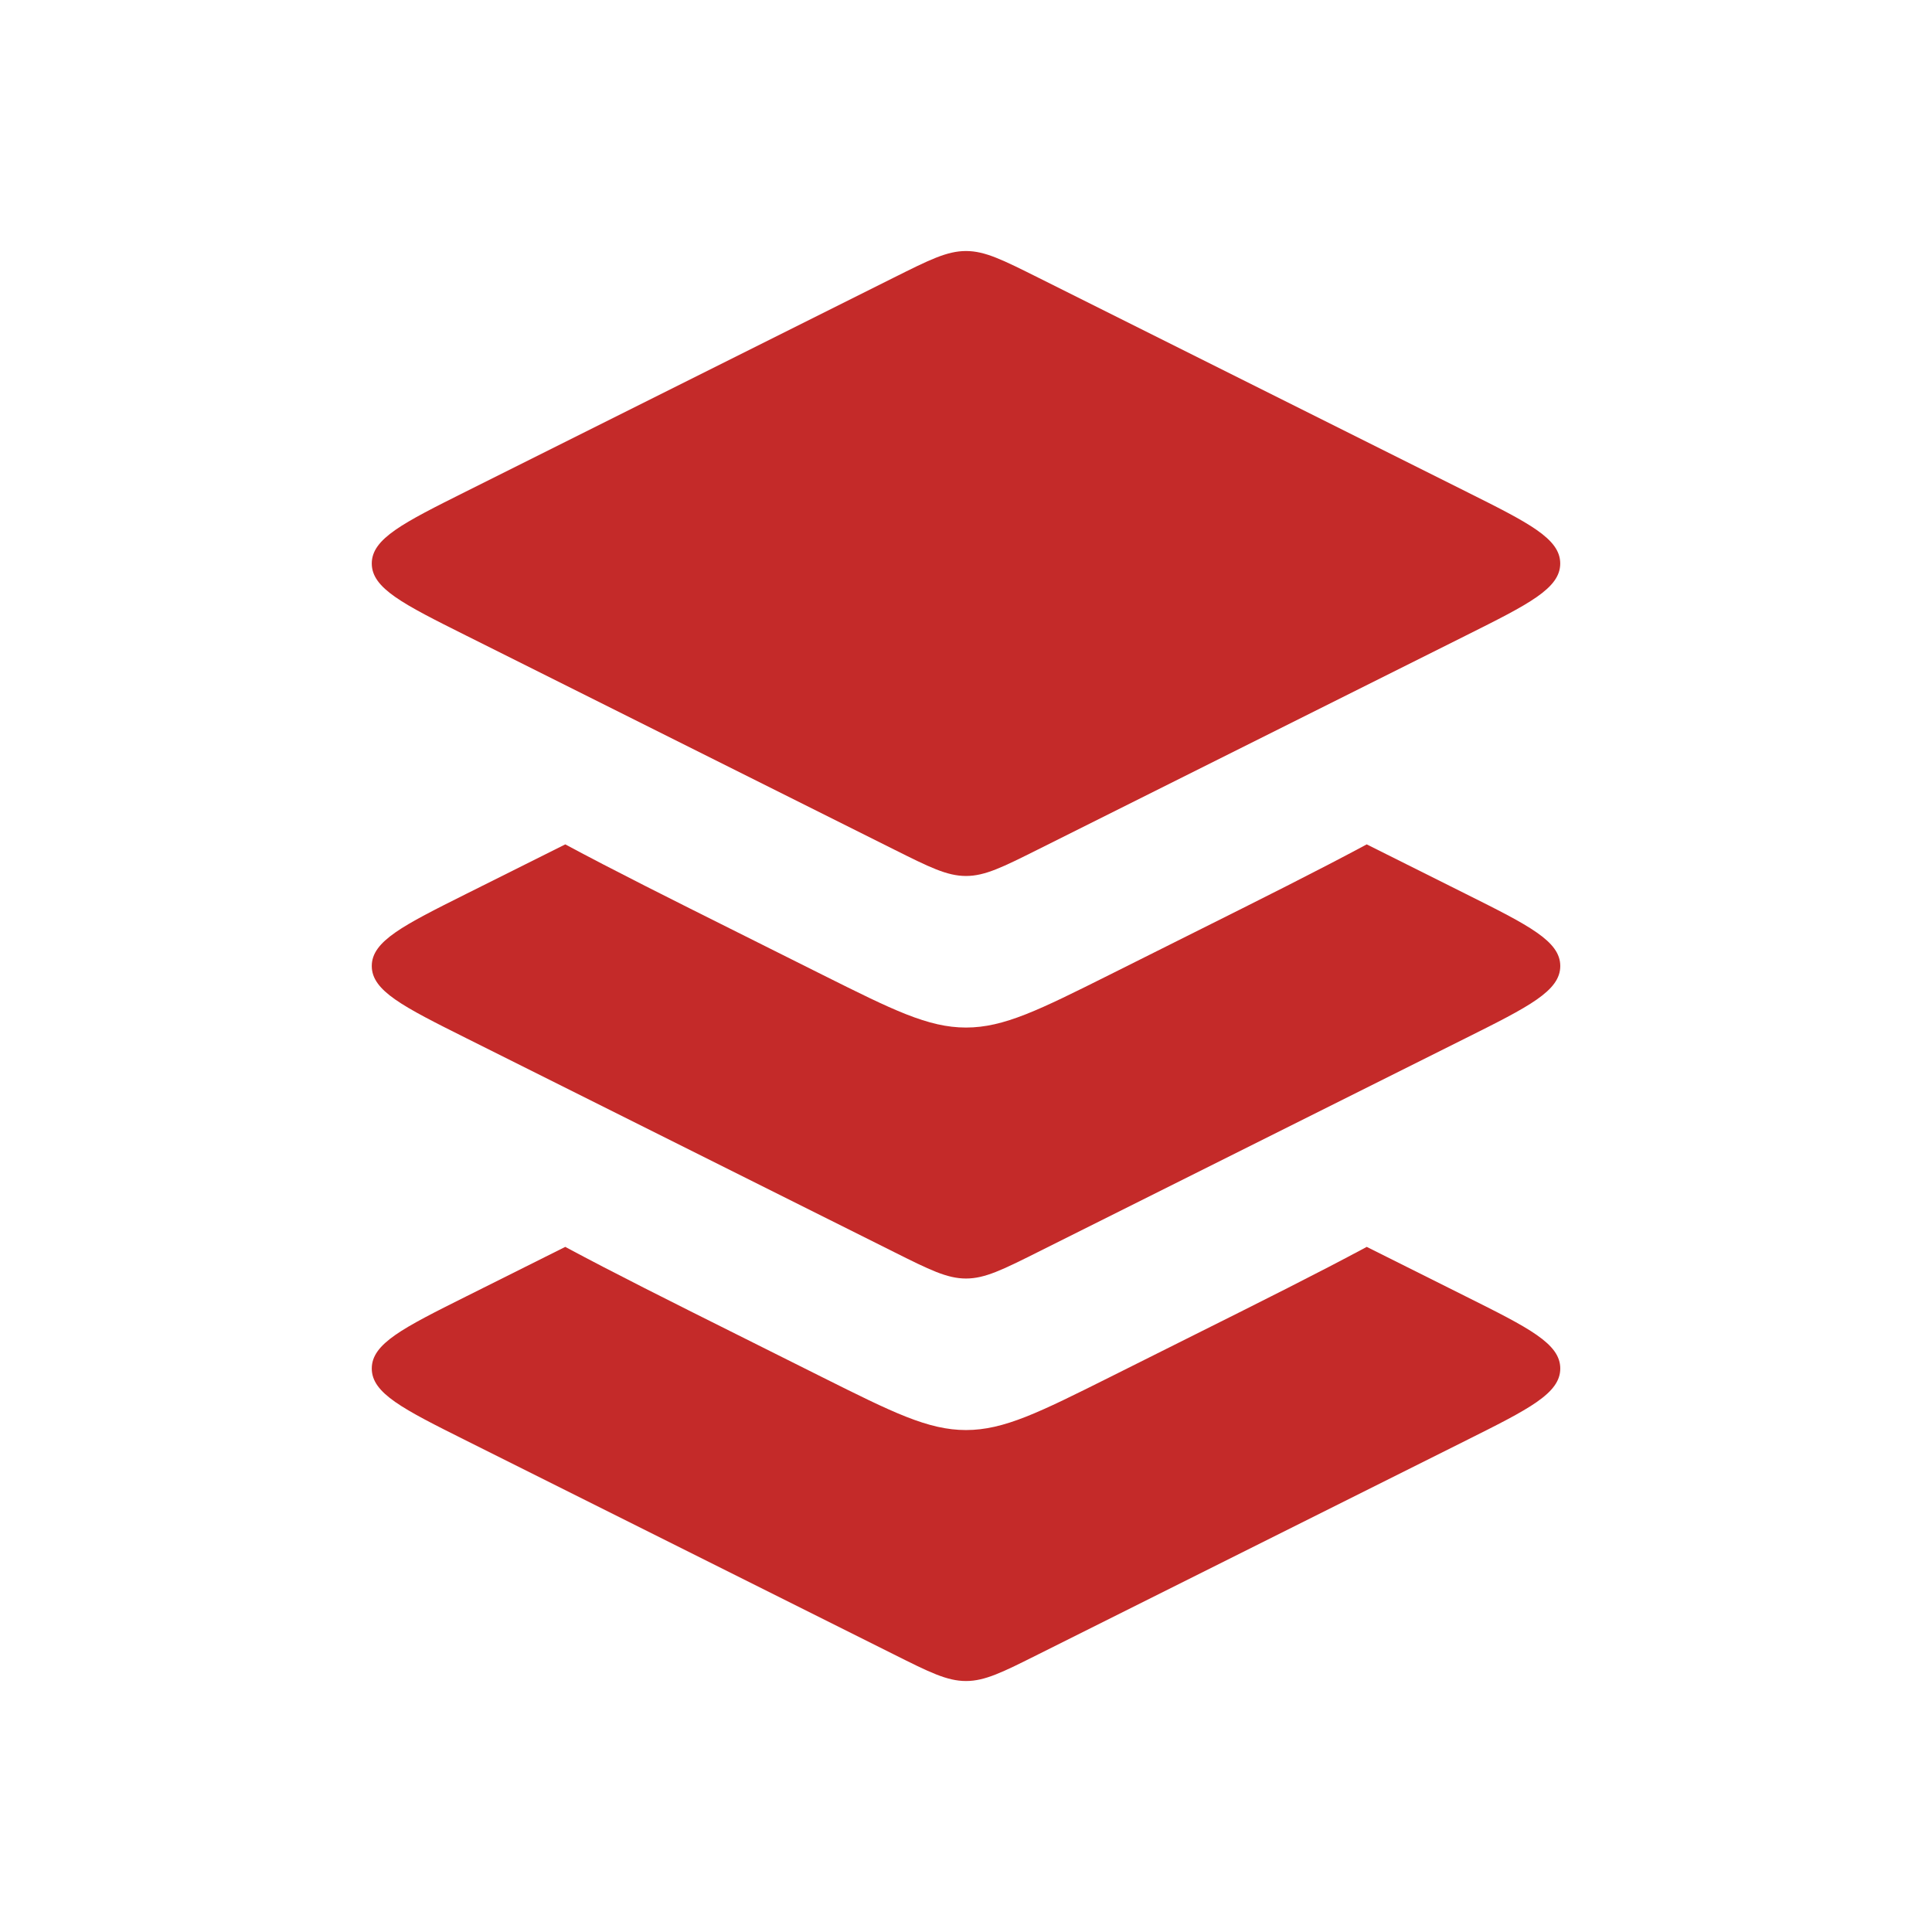
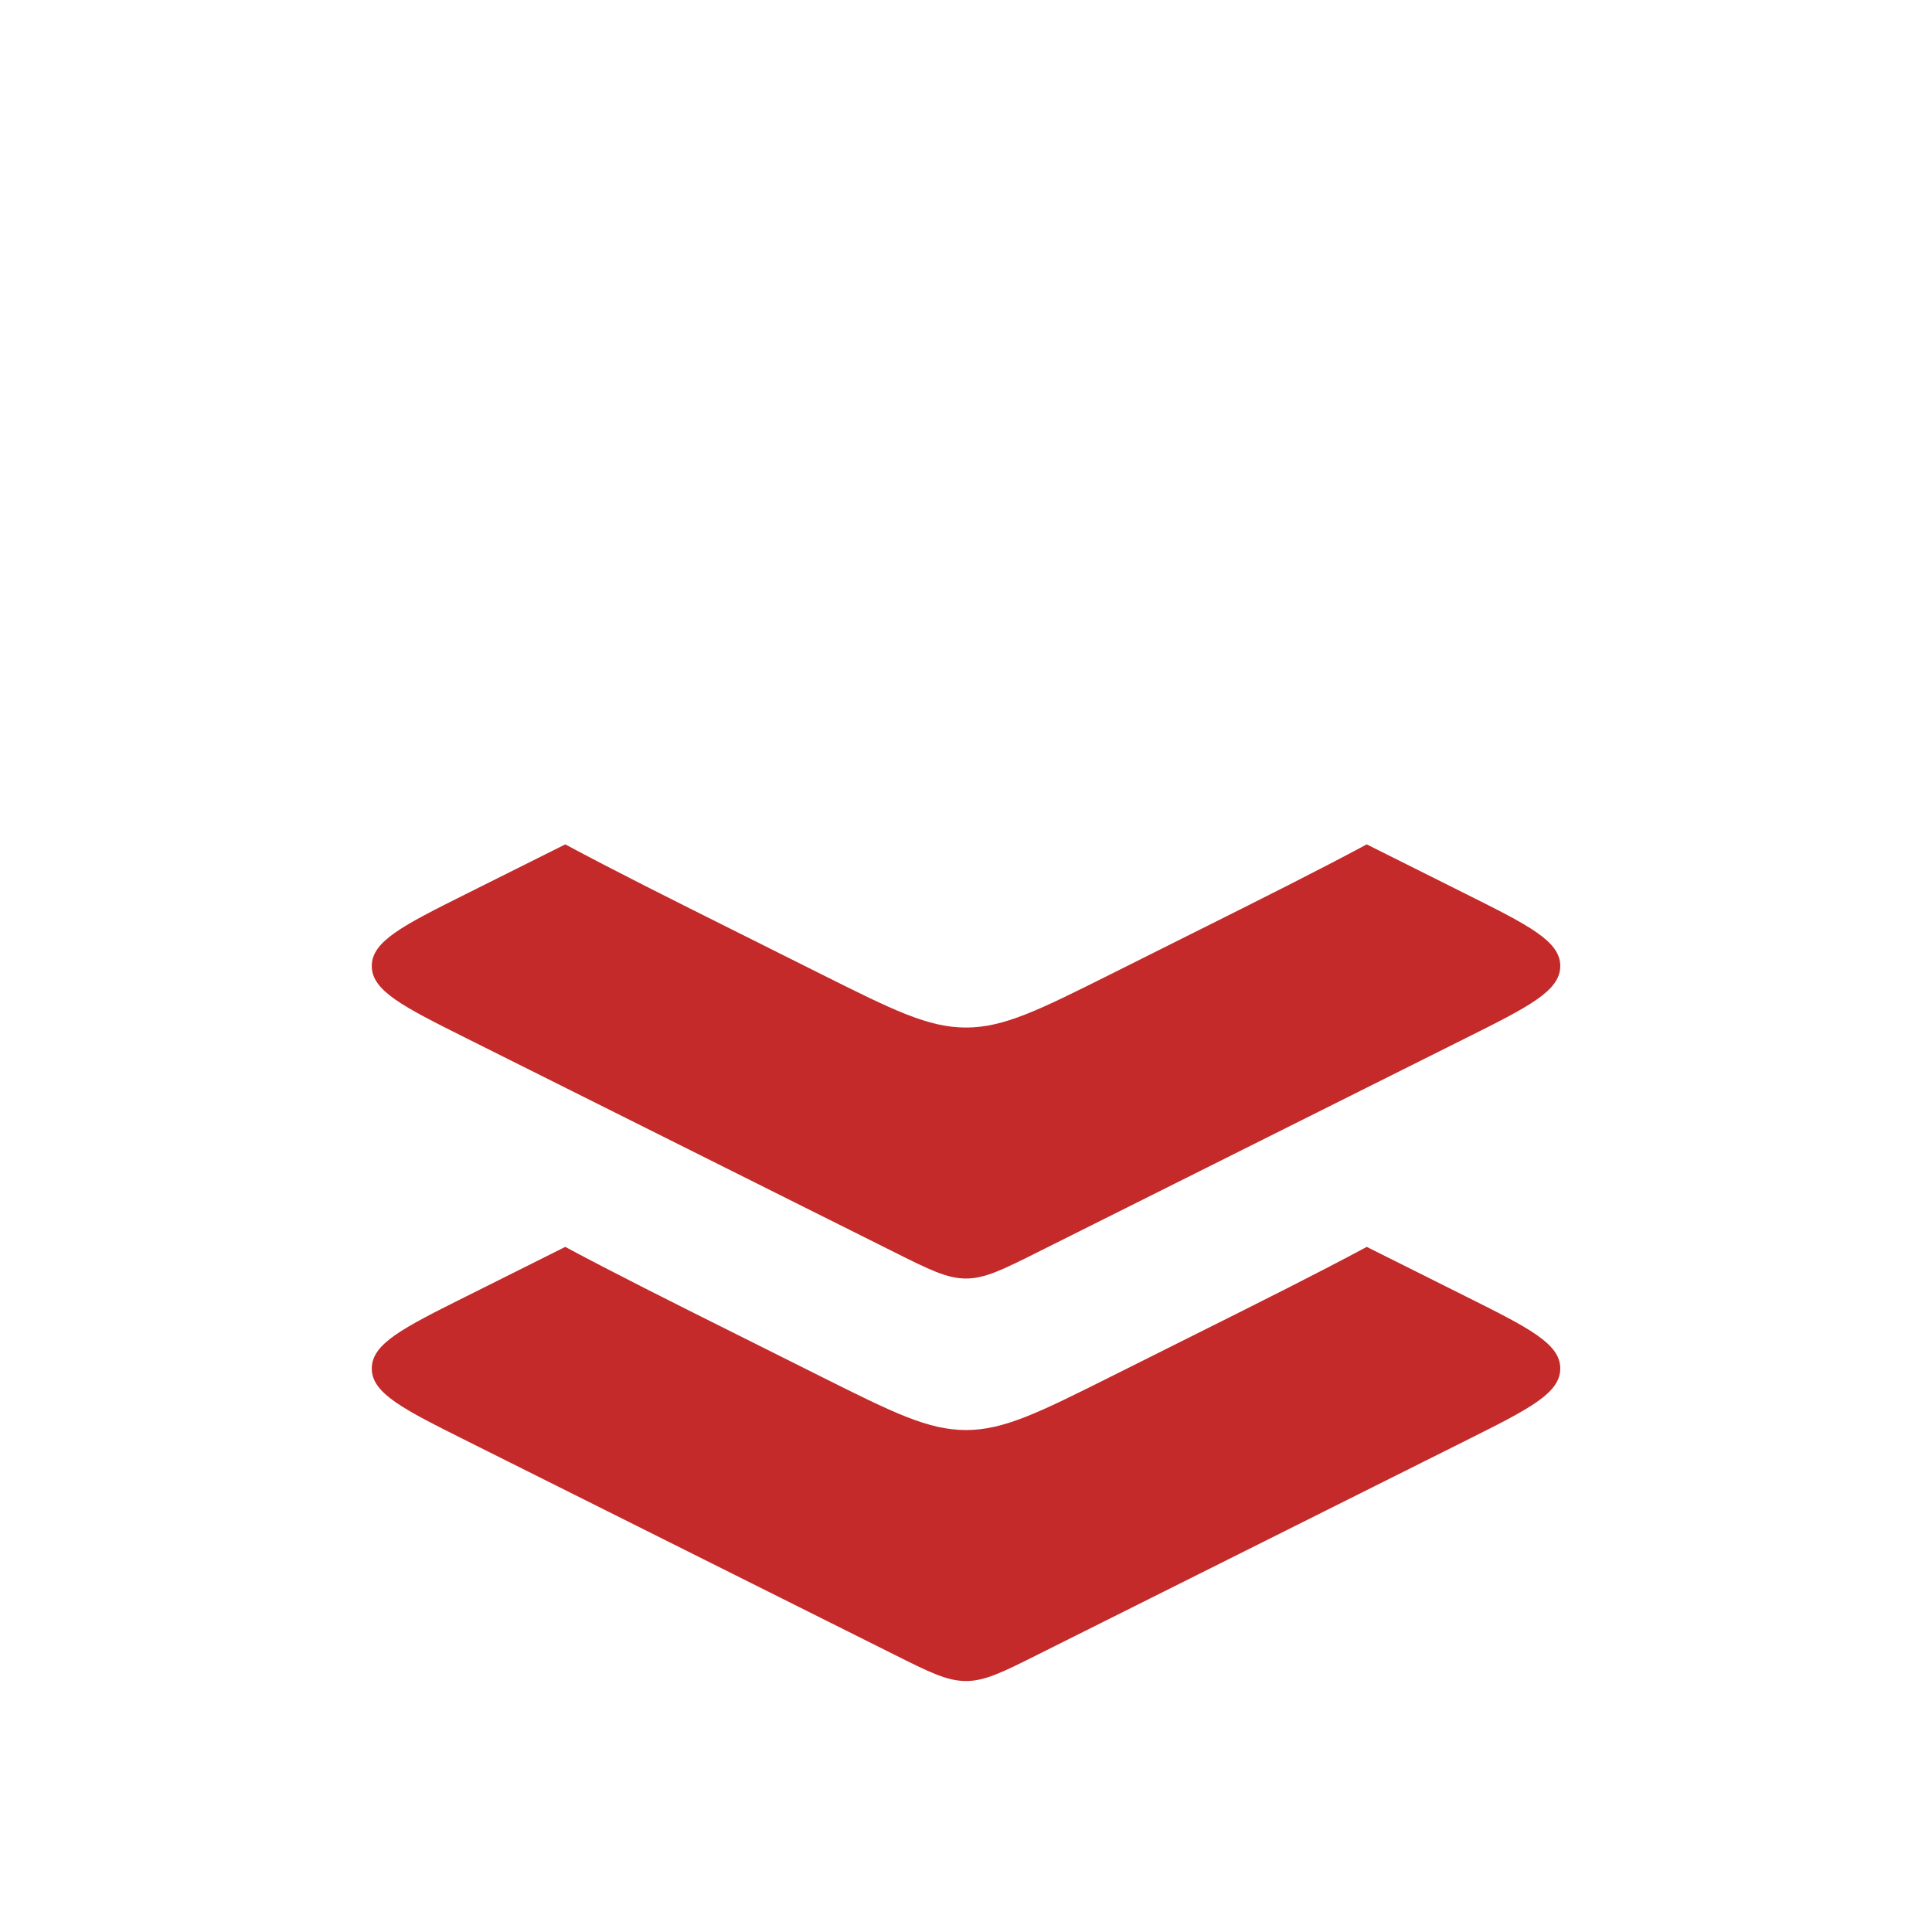
<svg xmlns="http://www.w3.org/2000/svg" width="42" height="42" viewBox="0 0 42 42" fill="none">
-   <path d="M19.435 6.033L10.13 10.685C8.765 11.368 8.082 11.709 8.082 12.25C8.082 12.791 8.765 13.132 10.13 13.815L19.435 18.467C20.203 18.851 20.587 19.043 21 19.043C21.413 19.043 21.797 18.851 22.565 18.467L31.869 13.815C33.236 13.132 33.918 12.791 33.918 12.25C33.918 11.709 33.236 11.368 31.869 10.685L22.565 6.033C21.797 5.649 21.413 5.457 21 5.457C20.587 5.457 20.203 5.649 19.435 6.033Z" fill="#C42A29" />
  <path fill-rule="evenodd" clip-rule="evenodd" d="M12.289 18.356C13.345 18.924 14.59 19.546 16.022 20.262L17.869 21.186C19.406 21.954 20.174 22.338 21 22.338C21.826 22.338 22.594 21.954 24.131 21.186L25.978 20.262C27.41 19.546 28.655 18.924 29.711 18.356L31.869 19.435C33.236 20.118 33.919 20.46 33.919 21C33.919 21.541 33.236 21.883 31.869 22.566L22.565 27.218C21.797 27.602 21.413 27.794 21 27.794C20.587 27.794 20.203 27.602 19.435 27.218L19.435 27.218L10.13 22.566C8.765 21.883 8.082 21.541 8.082 21C8.082 20.46 8.765 20.118 10.13 19.435L12.289 18.356Z" fill="#C42A29" />
  <path fill-rule="evenodd" clip-rule="evenodd" d="M12.288 27.106C13.345 27.674 14.589 28.296 16.022 29.012L17.869 29.936C19.406 30.704 20.174 31.088 21 31.088C21.826 31.088 22.594 30.704 24.131 29.936L25.978 29.012C27.411 28.296 28.655 27.674 29.712 27.106L31.869 28.185C33.236 28.868 33.919 29.209 33.919 29.75C33.919 30.291 33.236 30.632 31.869 31.315L22.565 35.967C21.797 36.352 21.413 36.544 21 36.544C20.587 36.544 20.203 36.352 19.435 35.967L19.435 35.967L10.13 31.315C8.765 30.632 8.082 30.291 8.082 29.75C8.082 29.209 8.765 28.868 10.13 28.185L12.288 27.106Z" fill="#C42A29" />
</svg>